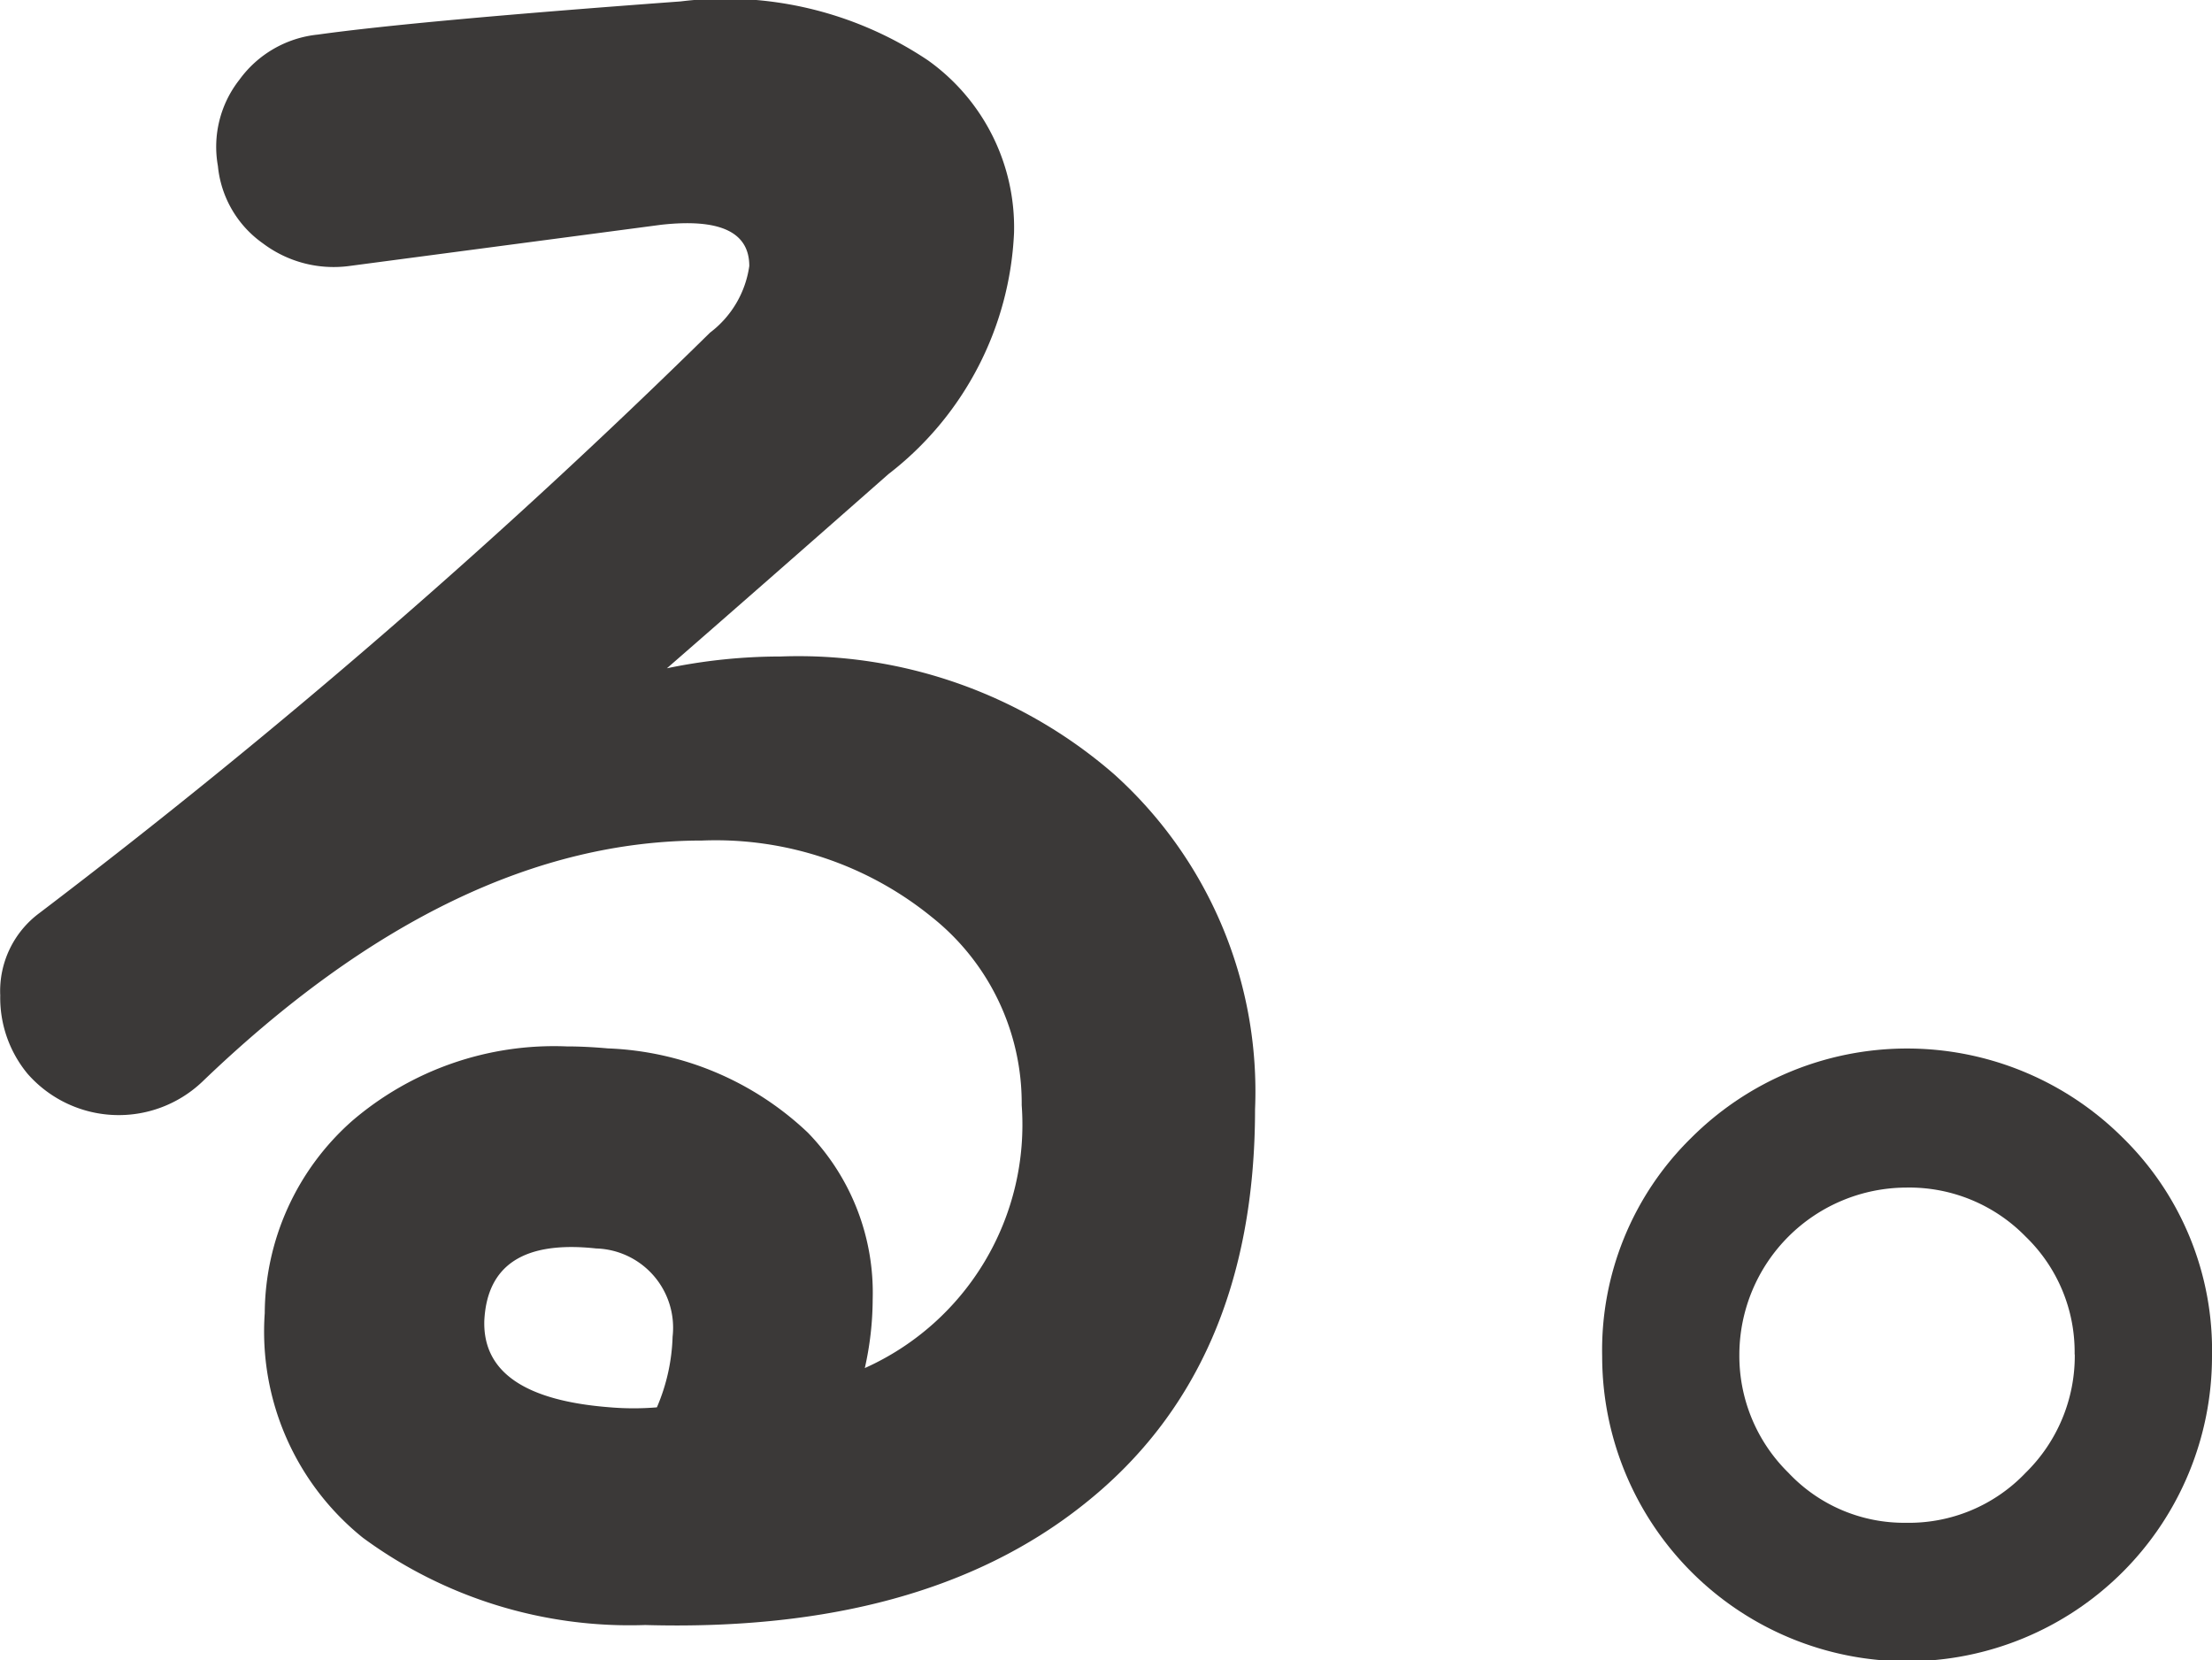
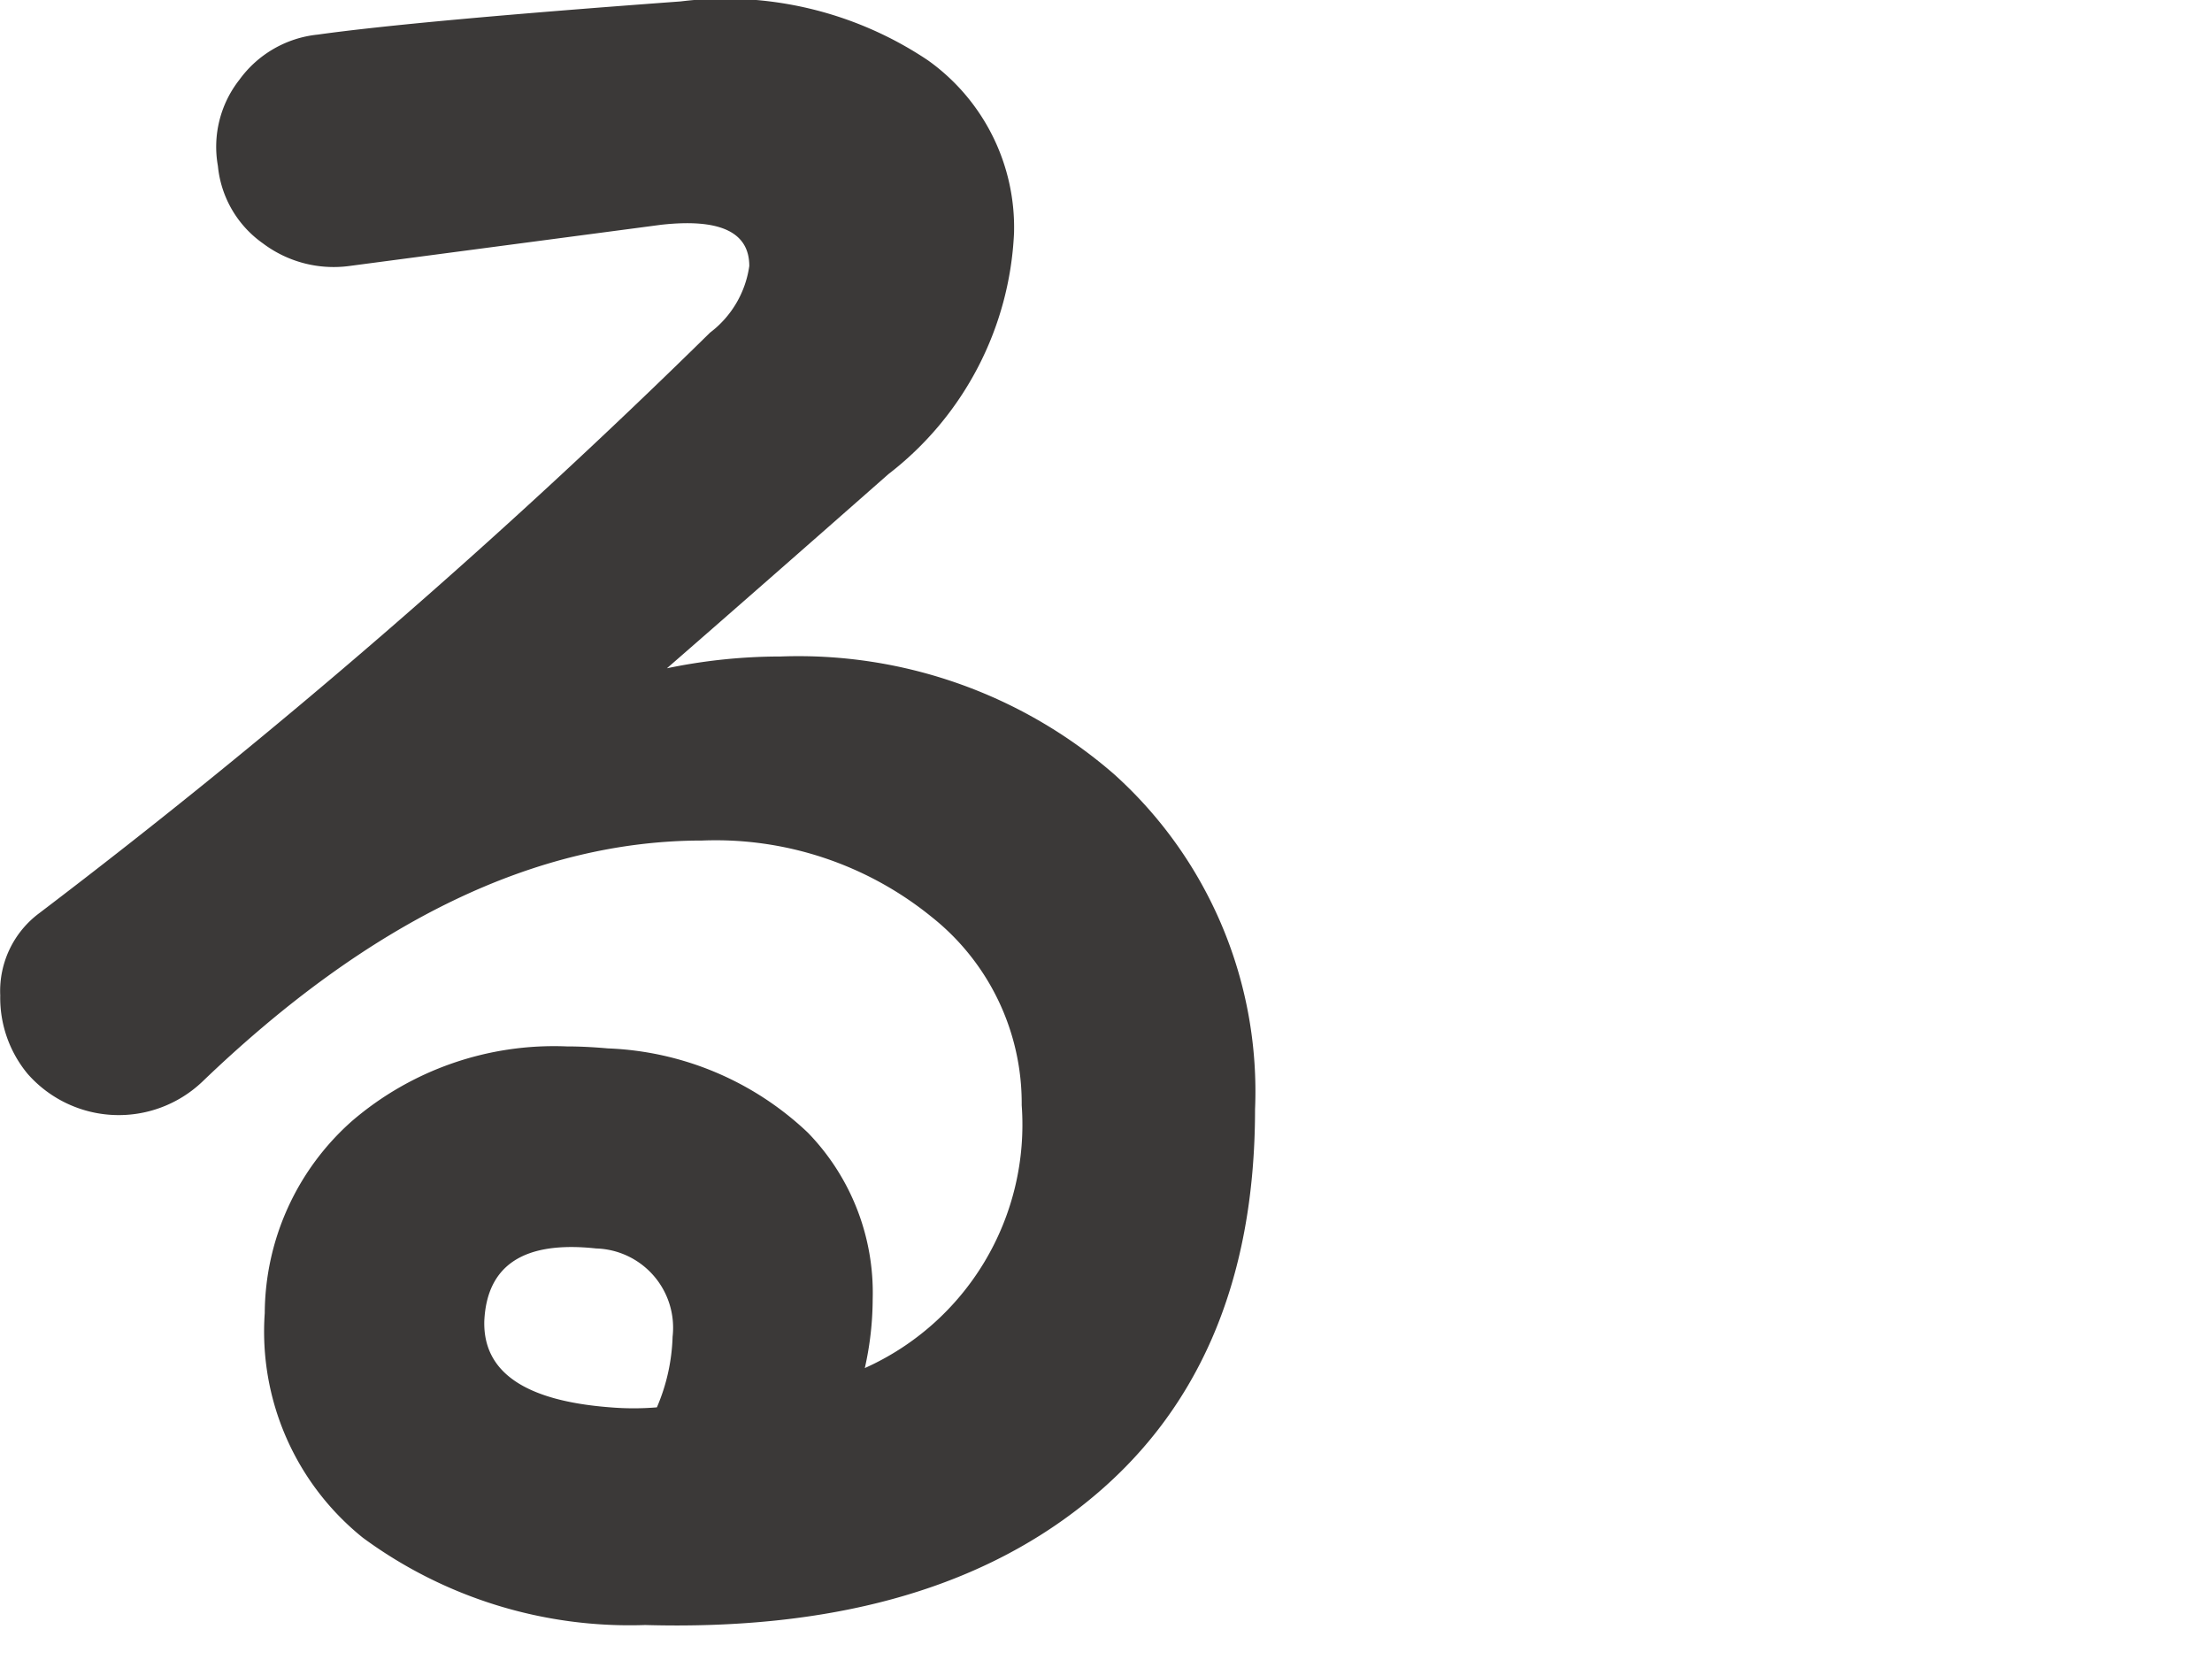
<svg xmlns="http://www.w3.org/2000/svg" width="46.697" height="35.049" viewBox="0 0 46.697 35.049">
  <g data-name="グループ 5946">
    <g data-name="グループ 5945" fill="#3b3938">
      <path data-name="パス 16778" d="M26.495 23.415q0 5.5-3.643 8.363-3.4 2.69-9.232 2.525a9.5 9.5 0 01-5.96-1.843 5.581 5.581 0 01-2.071-4.74 5.451 5.451 0 011.843-4.057 6.546 6.546 0 014.532-1.574c.277 0 .565.015.87.042a6.486 6.486 0 014.222 1.78 4.85 4.85 0 011.367 3.518 6.682 6.682 0 01-.166 1.45 5.629 5.629 0 003.312-5.548 5.02 5.02 0 00-1.9-3.974 7.231 7.231 0 00-4.843-1.614q-5.257 0-10.556 5.092a2.56 2.56 0 01-3.686-.166 2.517 2.517 0 01-.579-1.656 2.048 2.048 0 01.827-1.739A147.313 147.313 0 0014.989 7.022a2.139 2.139 0 00.829-1.407q0-1.077-1.863-.87l-6.582.87a2.482 2.482 0 01-1.822-.477A2.264 2.264 0 014.6 3.503a2.29 2.29 0 01.455-1.821A2.334 2.334 0 016.711.73Q8.78.441 14.369.03a7.687 7.687 0 015.217 1.241 4.329 4.329 0 011.821 3.644 6.812 6.812 0 01-2.65 5.092q-2.773 2.442-4.678 4.1a11.791 11.791 0 012.4-.249 10.157 10.157 0 017.038 2.483 9.005 9.005 0 012.978 7.074zm-12.627 6.292a4.065 4.065 0 00.331-1.49 1.674 1.674 0 00-1.615-1.863q-2.277-.247-2.36 1.532-.042 1.614 2.65 1.821a5.9 5.9 0 00.994.001z" />
-       <path data-name="パス 16779" d="M46.697 28.632a6.437 6.437 0 01-12.874 0 6.274 6.274 0 011.884-4.616 6.447 6.447 0 019.106 0 6.279 6.279 0 011.884 4.616zm-2.9-.041a3.385 3.385 0 00-1.033-2.486 3.433 3.433 0 00-2.525-1.036 3.535 3.535 0 00-3.52 3.519 3.457 3.457 0 001.035 2.5 3.352 3.352 0 002.485 1.057 3.4 3.4 0 002.525-1.057 3.453 3.453 0 001.036-2.497z" />
    </g>
  </g>
</svg>